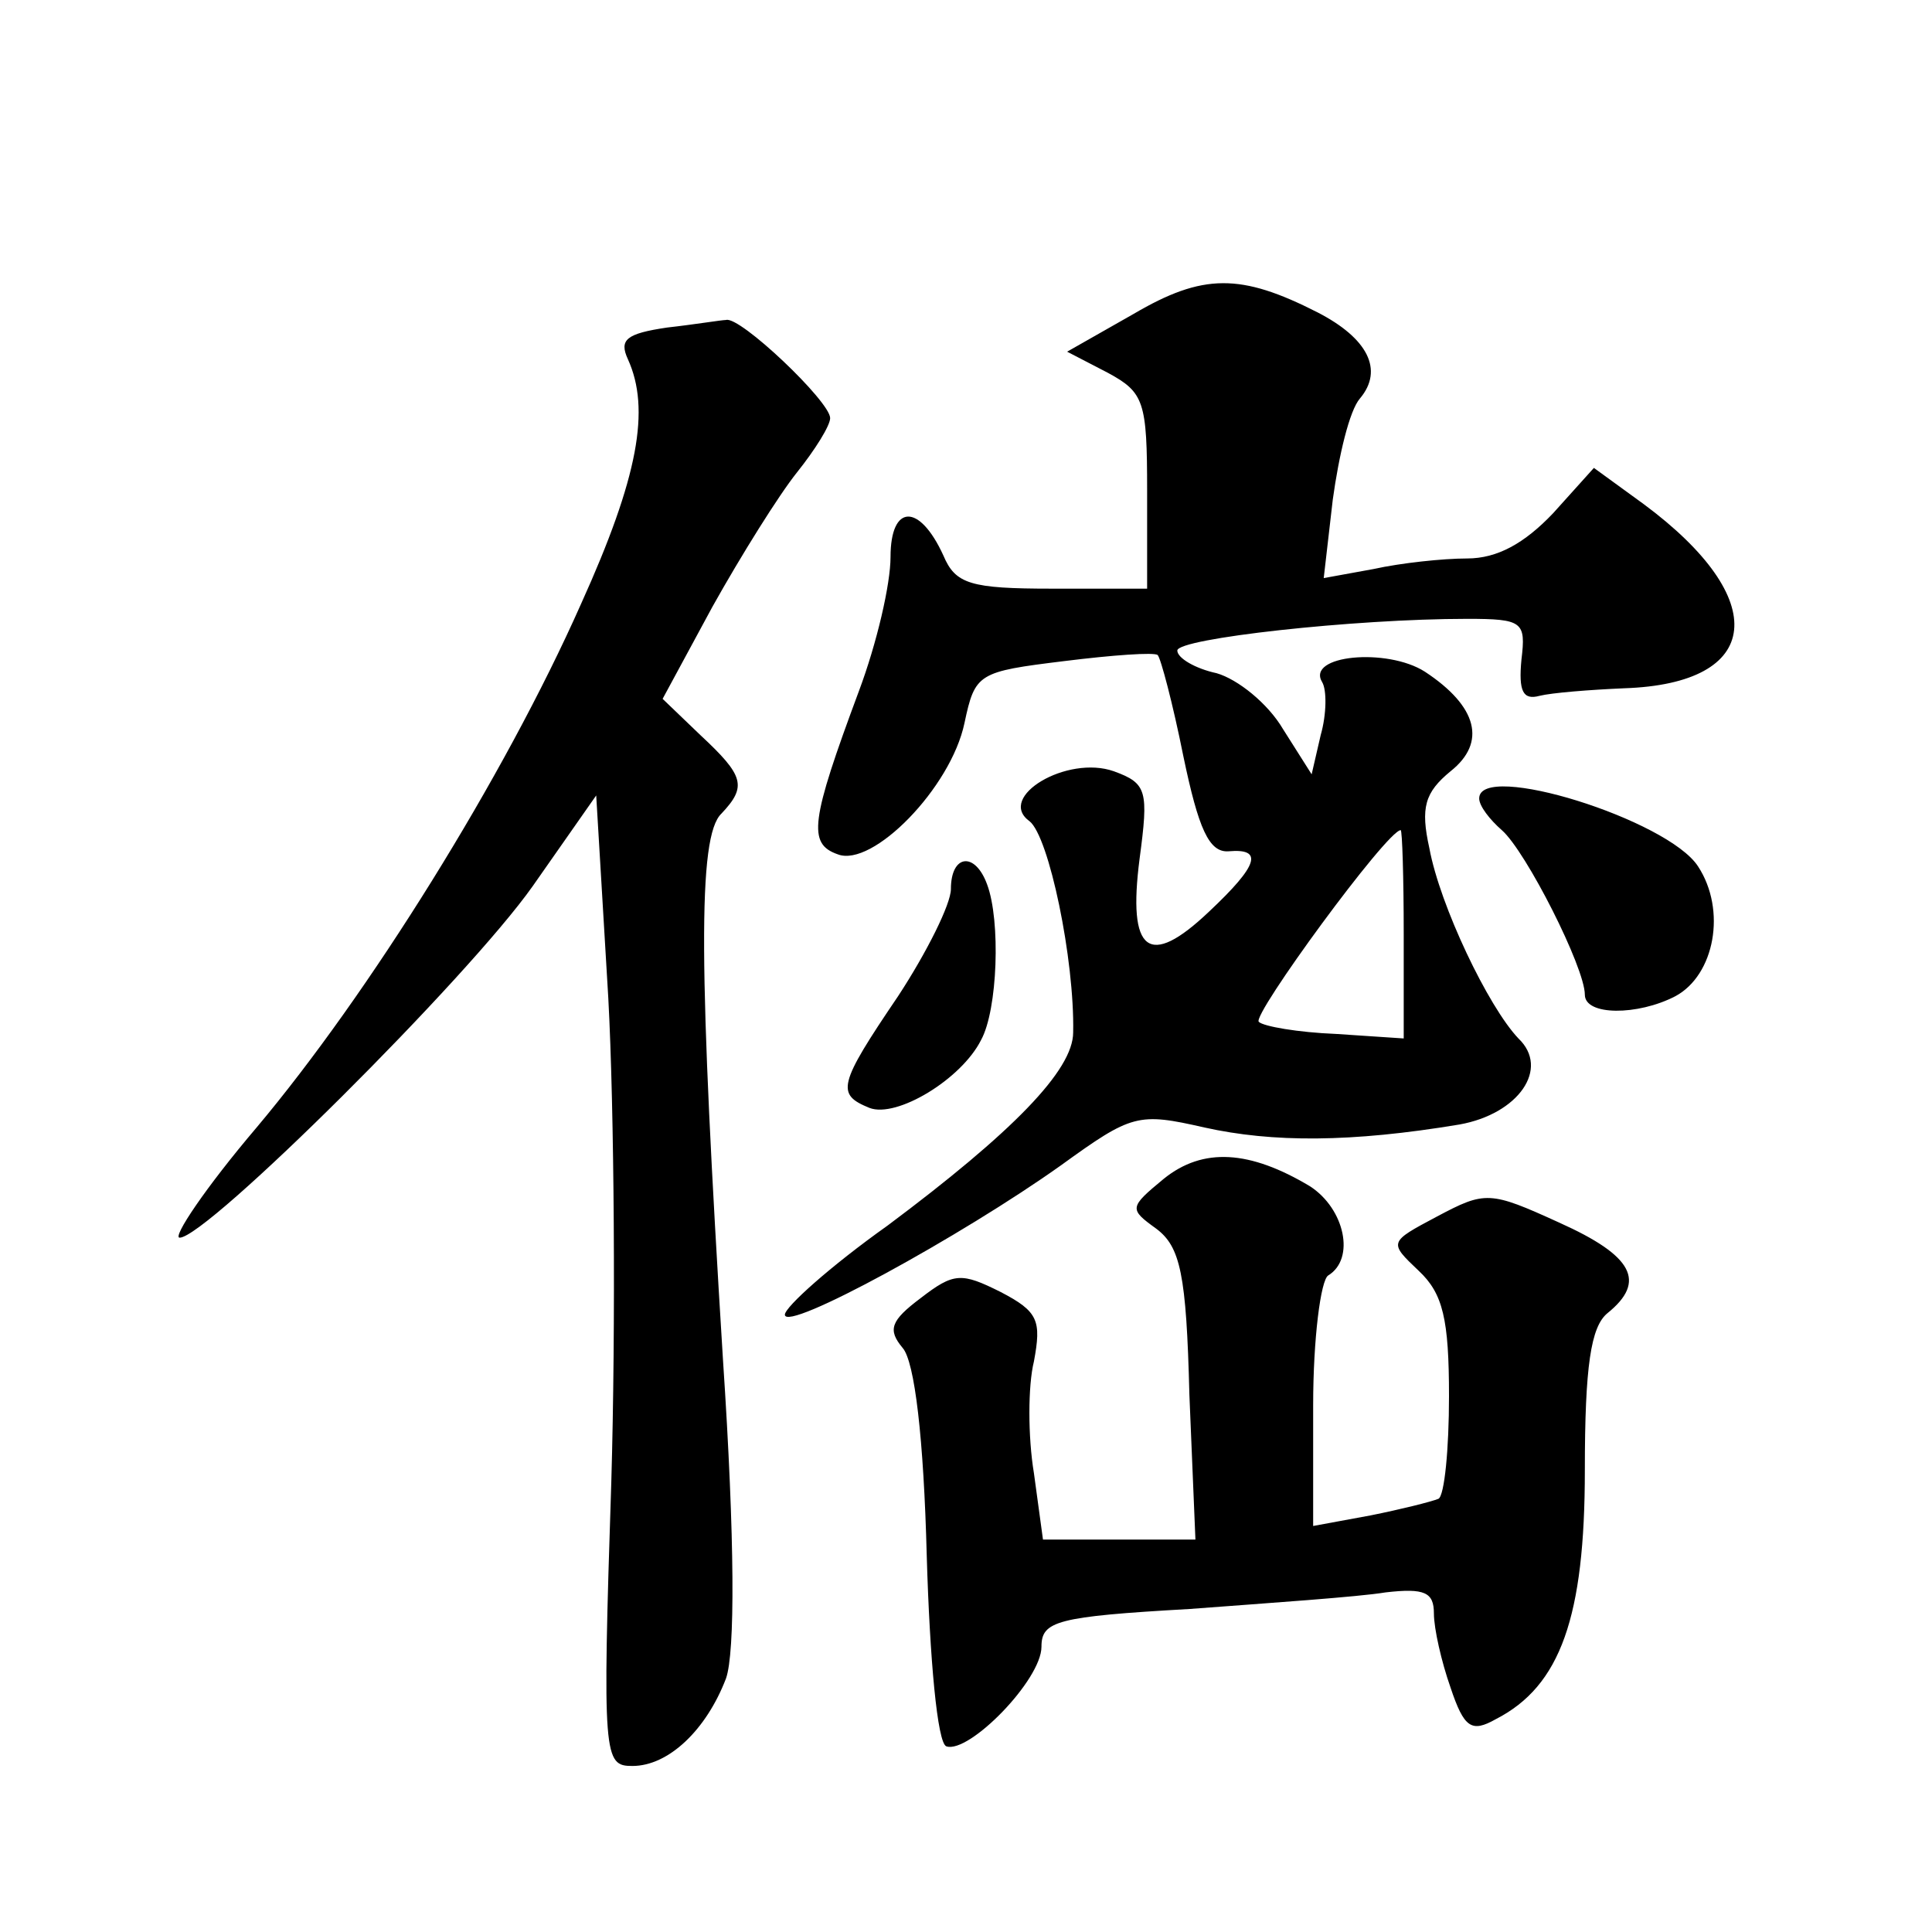
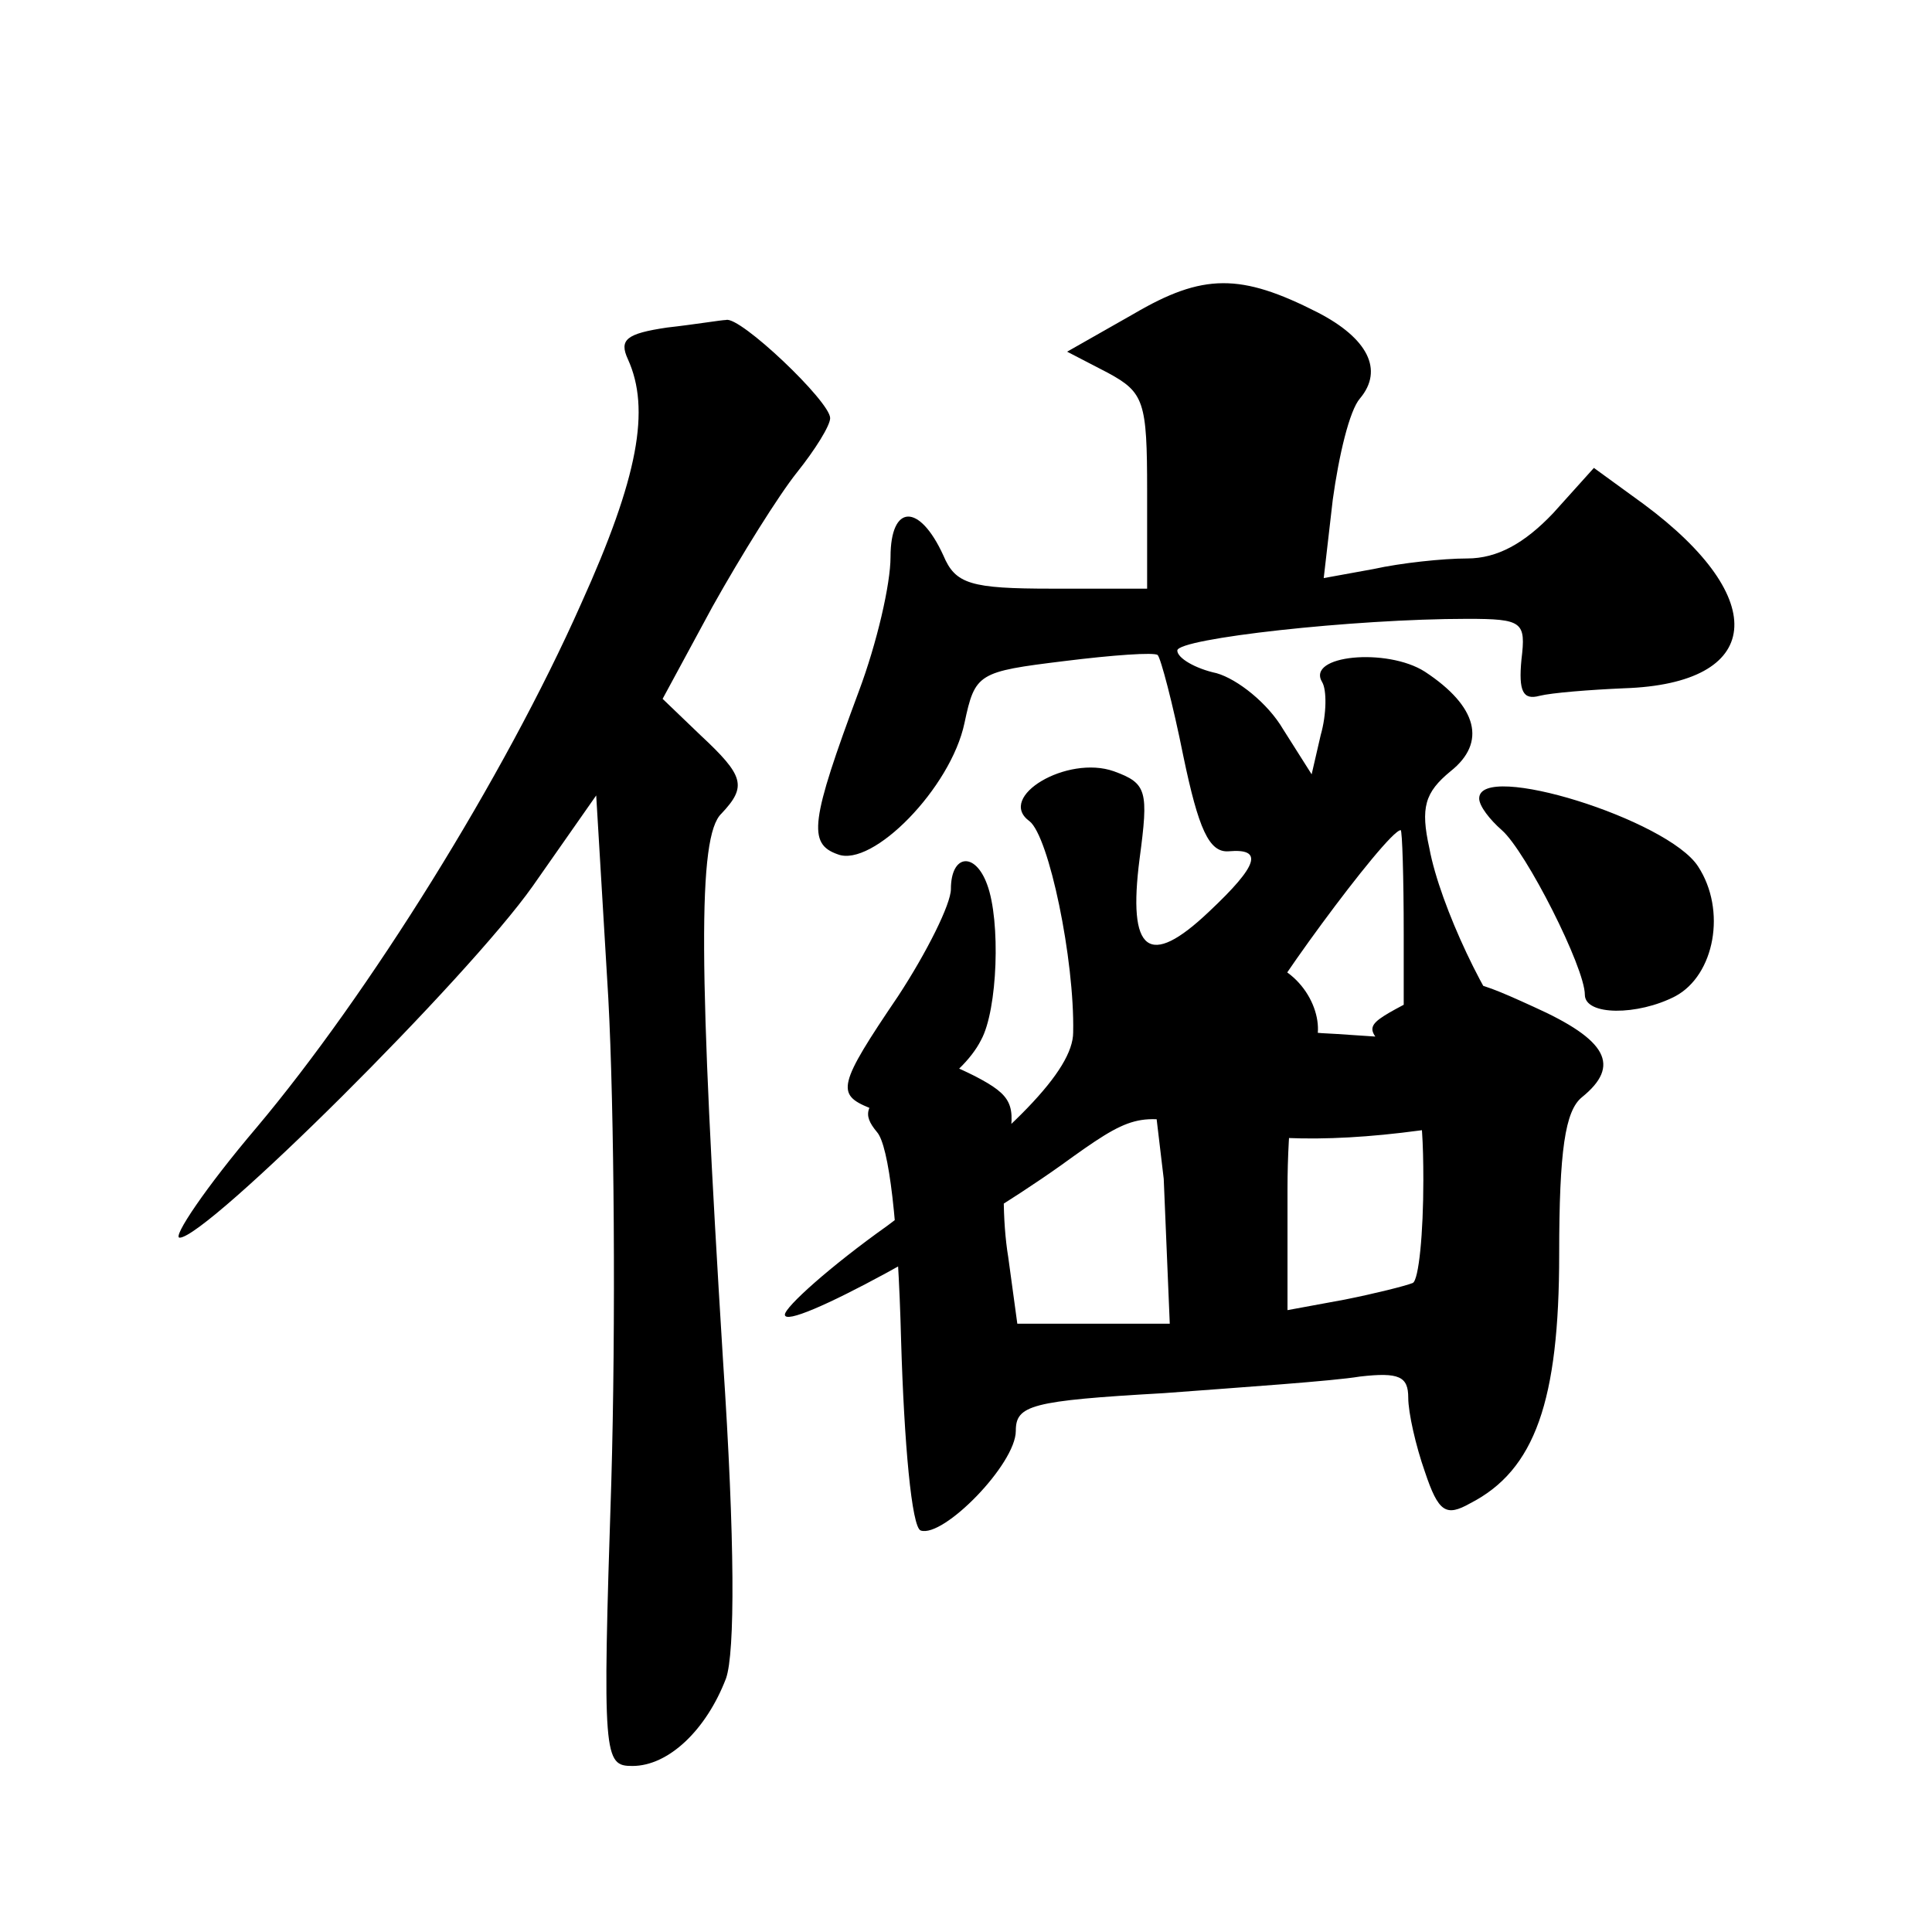
<svg xmlns="http://www.w3.org/2000/svg" version="1.0" width="128pt" height="128pt" viewBox="0 0 128 128" preserveAspectRatio="xMidYMid meet">
  <g transform="translate(0,128) scale(0.1,-0.1)" fill="#0" stroke="none">
-     <path d="M751 1072 l-44 -25 27 -14 c24 -13 26 -19 26 -78 l0 -65 -63 0 c-54 0 -64 3 -72 22 -16 35 -35 34 -35 -1 0 -18 -9 -57 -21 -89 -32 -86 -34 -101 -14 -108 23 -9 75 44 84 87 7 33 9 34 66 41 32 4 60 6 62 4 2 -2 10 -32 17 -67 10 -48 17 -64 30 -63 23 2 20 -9 -13 -40 -40 -38 -54 -27 -46 35 6 45 5 50 -17 58 -31 11 -78 -17 -56 -33 13 -10 30 -92 29 -140 0 -25 -40 -66 -123 -128 -38 -27 -68 -54 -68 -59 0 -12 117 52 183 99 47 34 51 35 95 25 45 -10 97 -10 169 2 39 7 60 37 39 57 -20 21 -52 88 -59 126 -6 27 -3 37 14 51 24 19 18 43 -17 66 -25 16 -79 11 -68 -7 3 -5 3 -21 -1 -35 l-6 -26 -19 30 c-10 17 -30 33 -44 37 -14 3 -26 10 -26 15 0 8 117 21 192 21 37 0 39 -2 36 -27 -2 -21 1 -27 12 -24 8 2 33 4 56 5 92 3 98 59 13 122 l-33 24 -27 -30 c-19 -20 -37 -30 -57 -30 -16 0 -44 -3 -62 -7 l-33 -6 6 52 c4 29 11 59 18 67 16 19 5 40 -28 57 -51 26 -76 26 -122 -1z m179 -411 l0 -69 -45 3 c-25 1 -48 5 -51 8 -5 4 85 127 94 127 1 0 2 -31 2 -69z M442 1063 c-27 -4 -32 -8 -26 -21 15 -33 7 -78 -31 -162 -51 -115 -141 -259 -215 -347 -34 -40 -56 -73 -51 -73 18 0 191 172 234 233 l42 60 8 -134 c4 -74 5 -218 2 -321 -6 -183 -5 -188 14 -188 24 0 49 24 62 58 6 17 6 91 -2 211 -16 258 -17 347 -1 362 17 18 15 25 -14 52 l-25 24 33 61 c19 34 44 74 56 89 12 15 22 31 22 36 0 11 -60 68 -69 65 -3 0 -21 -3 -39 -5z M980 751 c0 -5 7 -14 15 -21 16 -14 55 -91 55 -109 0 -14 35 -14 60 -1 26 14 34 57 15 86 -20 31 -145 70 -145 45z M630 691 c0 -10 -16 -42 -35 -71 -40 -59 -41 -65 -19 -74 18 -7 61 19 74 45 11 20 13 79 4 103 -8 22 -24 20 -24 -3z M771 499 c-23 -19 -23 -20 -5 -33 16 -12 20 -30 22 -110 l4 -96 -50 0 -51 0 -6 44 c-4 24 -4 58 0 74 5 27 3 33 -22 46 -26 13 -31 13 -53 -4 -20 -15 -22 -21 -12 -33 8 -9 14 -60 16 -138 2 -68 7 -124 13 -126 15 -5 63 44 63 66 0 17 10 20 98 25 53 4 112 8 130 11 26 3 32 0 32 -14 0 -10 5 -32 11 -49 9 -27 14 -30 30 -21 43 22 59 68 59 165 0 69 4 95 15 104 26 21 17 38 -32 60 -46 21 -49 21 -81 4 -32 -17 -32 -17 -12 -36 16 -15 20 -32 20 -83 0 -35 -3 -66 -7 -68 -5 -2 -25 -7 -45 -11 l-38 -7 0 80 c0 44 5 83 10 86 18 11 11 44 -12 59 -40 24 -71 26 -97 5z" />
+     <path d="M751 1072 l-44 -25 27 -14 c24 -13 26 -19 26 -78 l0 -65 -63 0 c-54 0 -64 3 -72 22 -16 35 -35 34 -35 -1 0 -18 -9 -57 -21 -89 -32 -86 -34 -101 -14 -108 23 -9 75 44 84 87 7 33 9 34 66 41 32 4 60 6 62 4 2 -2 10 -32 17 -67 10 -48 17 -64 30 -63 23 2 20 -9 -13 -40 -40 -38 -54 -27 -46 35 6 45 5 50 -17 58 -31 11 -78 -17 -56 -33 13 -10 30 -92 29 -140 0 -25 -40 -66 -123 -128 -38 -27 -68 -54 -68 -59 0 -12 117 52 183 99 47 34 51 35 95 25 45 -10 97 -10 169 2 39 7 60 37 39 57 -20 21 -52 88 -59 126 -6 27 -3 37 14 51 24 19 18 43 -17 66 -25 16 -79 11 -68 -7 3 -5 3 -21 -1 -35 l-6 -26 -19 30 c-10 17 -30 33 -44 37 -14 3 -26 10 -26 15 0 8 117 21 192 21 37 0 39 -2 36 -27 -2 -21 1 -27 12 -24 8 2 33 4 56 5 92 3 98 59 13 122 l-33 24 -27 -30 c-19 -20 -37 -30 -57 -30 -16 0 -44 -3 -62 -7 l-33 -6 6 52 c4 29 11 59 18 67 16 19 5 40 -28 57 -51 26 -76 26 -122 -1z m179 -411 l0 -69 -45 3 c-25 1 -48 5 -51 8 -5 4 85 127 94 127 1 0 2 -31 2 -69z M442 1063 c-27 -4 -32 -8 -26 -21 15 -33 7 -78 -31 -162 -51 -115 -141 -259 -215 -347 -34 -40 -56 -73 -51 -73 18 0 191 172 234 233 l42 60 8 -134 c4 -74 5 -218 2 -321 -6 -183 -5 -188 14 -188 24 0 49 24 62 58 6 17 6 91 -2 211 -16 258 -17 347 -1 362 17 18 15 25 -14 52 l-25 24 33 61 c19 34 44 74 56 89 12 15 22 31 22 36 0 11 -60 68 -69 65 -3 0 -21 -3 -39 -5z M980 751 c0 -5 7 -14 15 -21 16 -14 55 -91 55 -109 0 -14 35 -14 60 -1 26 14 34 57 15 86 -20 31 -145 70 -145 45z M630 691 c0 -10 -16 -42 -35 -71 -40 -59 -41 -65 -19 -74 18 -7 61 19 74 45 11 20 13 79 4 103 -8 22 -24 20 -24 -3z M771 499 l4 -96 -50 0 -51 0 -6 44 c-4 24 -4 58 0 74 5 27 3 33 -22 46 -26 13 -31 13 -53 -4 -20 -15 -22 -21 -12 -33 8 -9 14 -60 16 -138 2 -68 7 -124 13 -126 15 -5 63 44 63 66 0 17 10 20 98 25 53 4 112 8 130 11 26 3 32 0 32 -14 0 -10 5 -32 11 -49 9 -27 14 -30 30 -21 43 22 59 68 59 165 0 69 4 95 15 104 26 21 17 38 -32 60 -46 21 -49 21 -81 4 -32 -17 -32 -17 -12 -36 16 -15 20 -32 20 -83 0 -35 -3 -66 -7 -68 -5 -2 -25 -7 -45 -11 l-38 -7 0 80 c0 44 5 83 10 86 18 11 11 44 -12 59 -40 24 -71 26 -97 5z" />
  </g>
</svg>